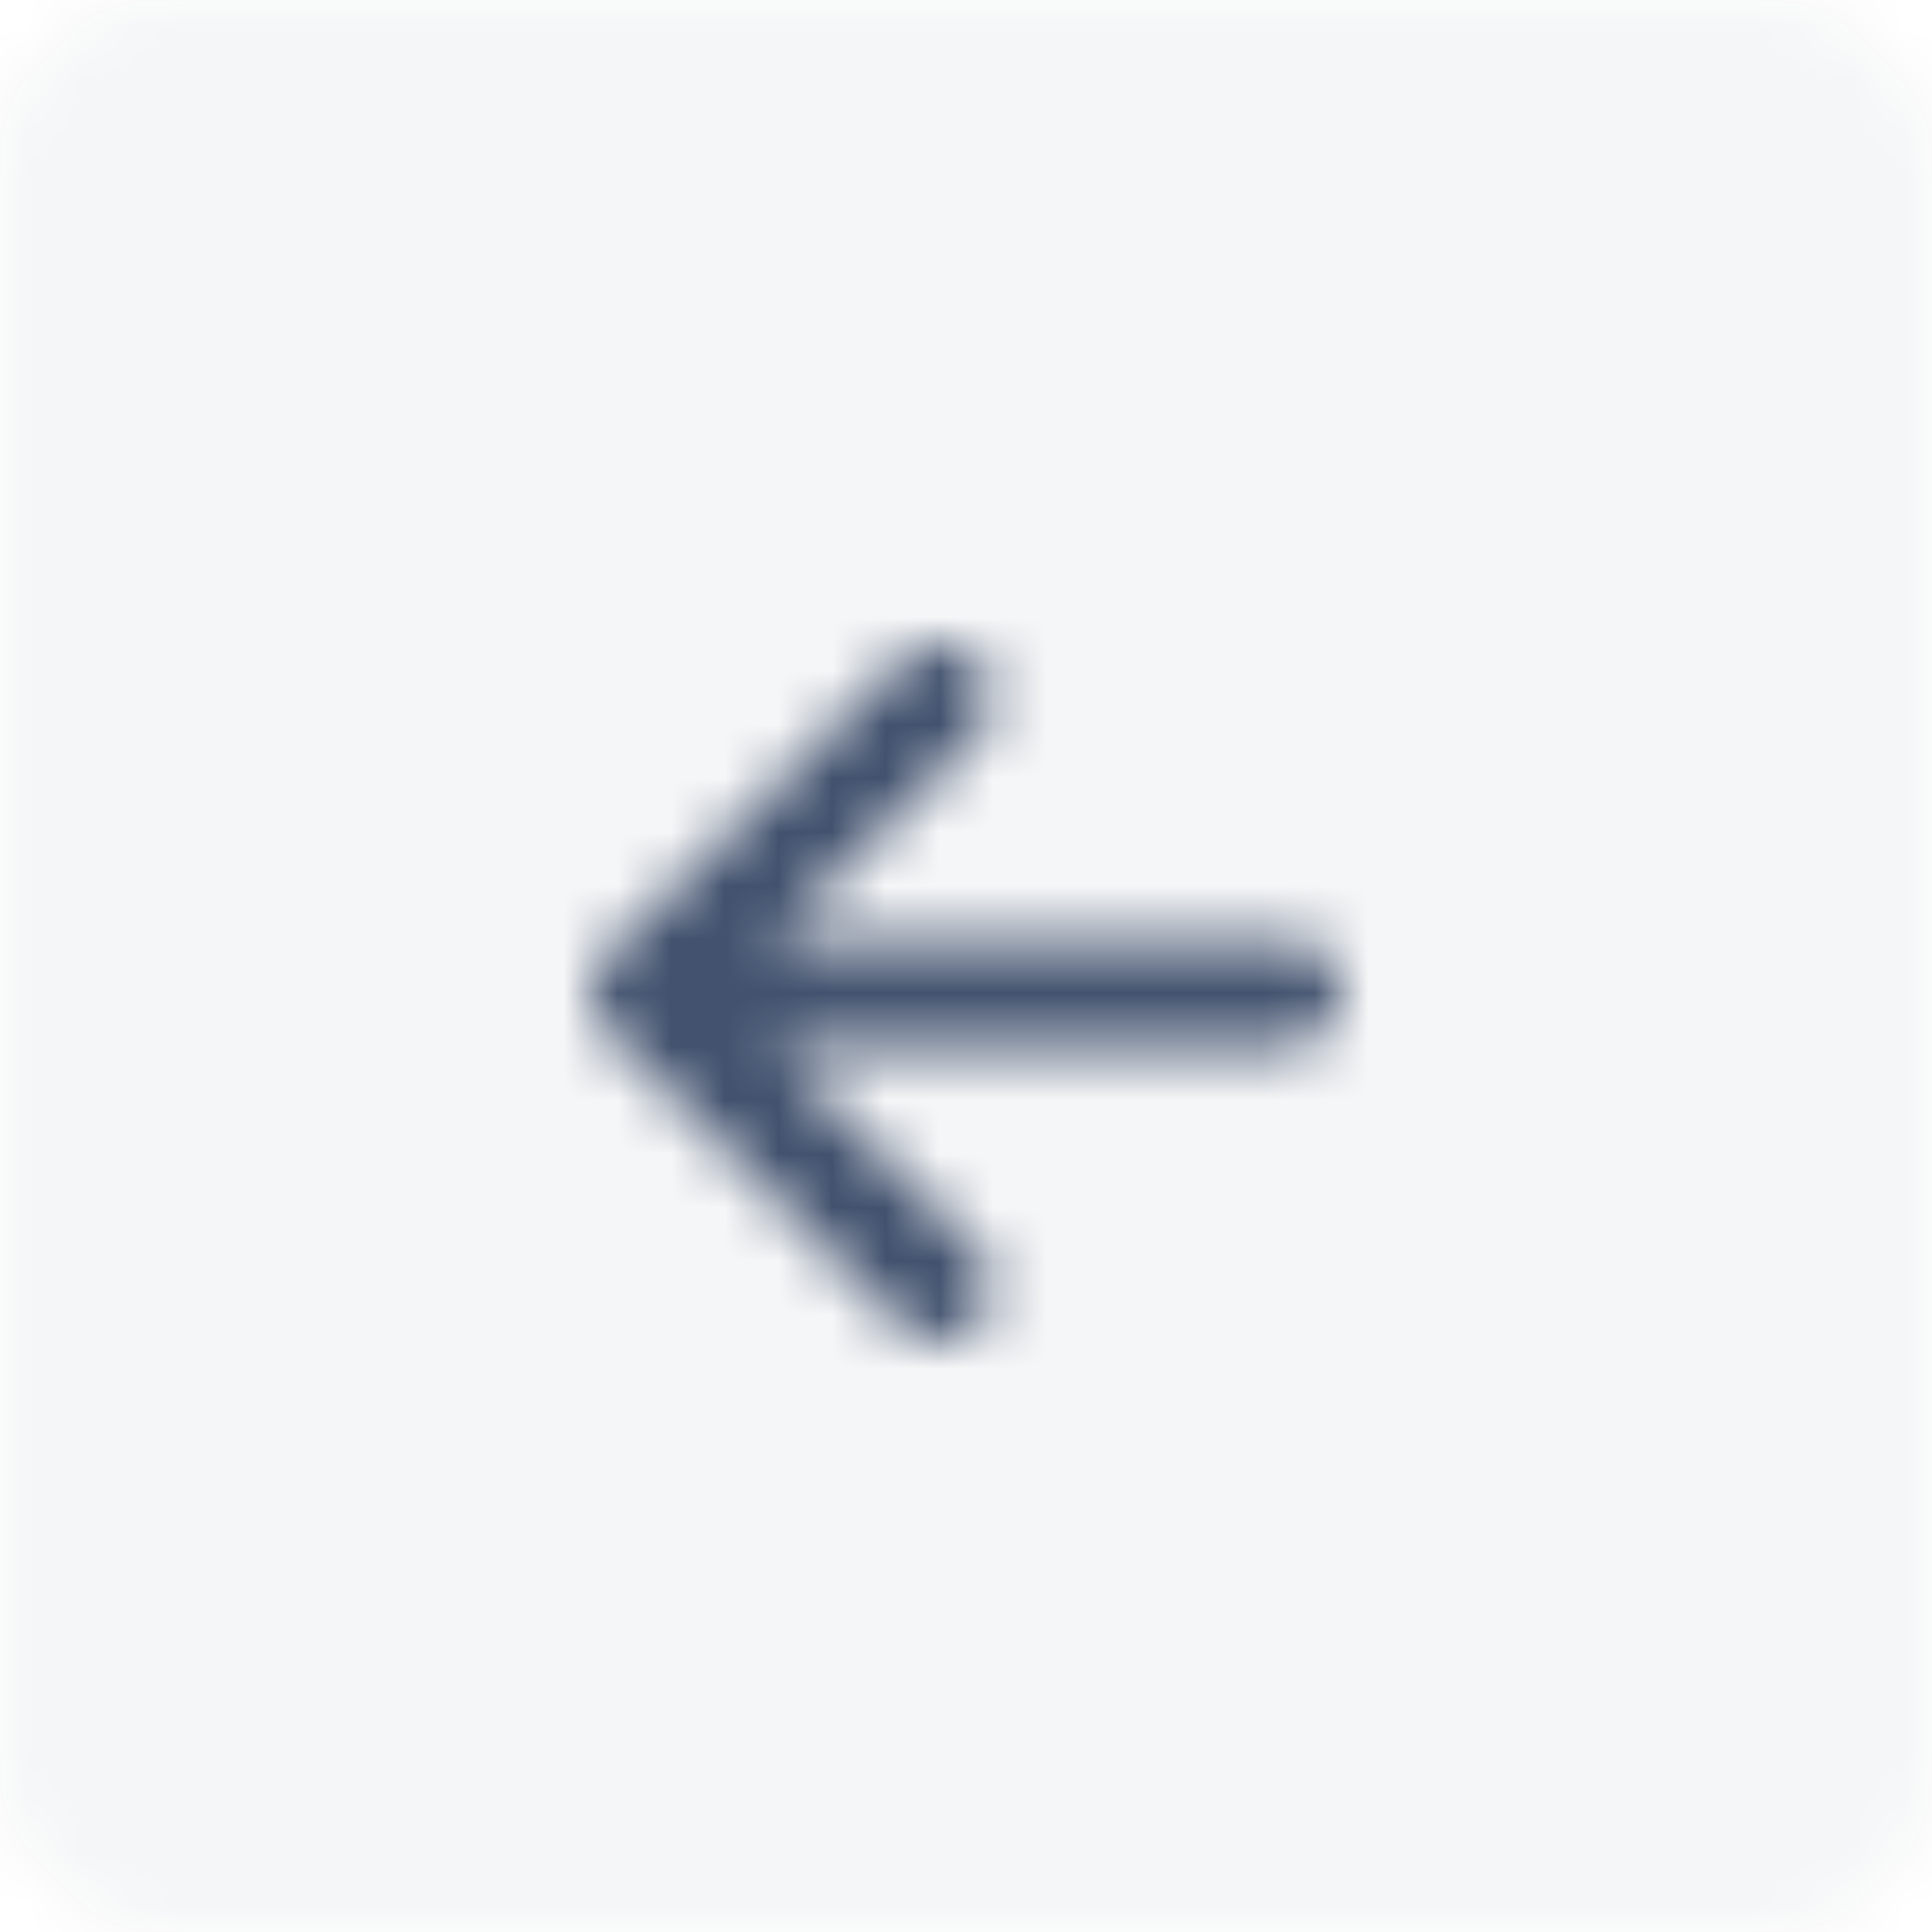
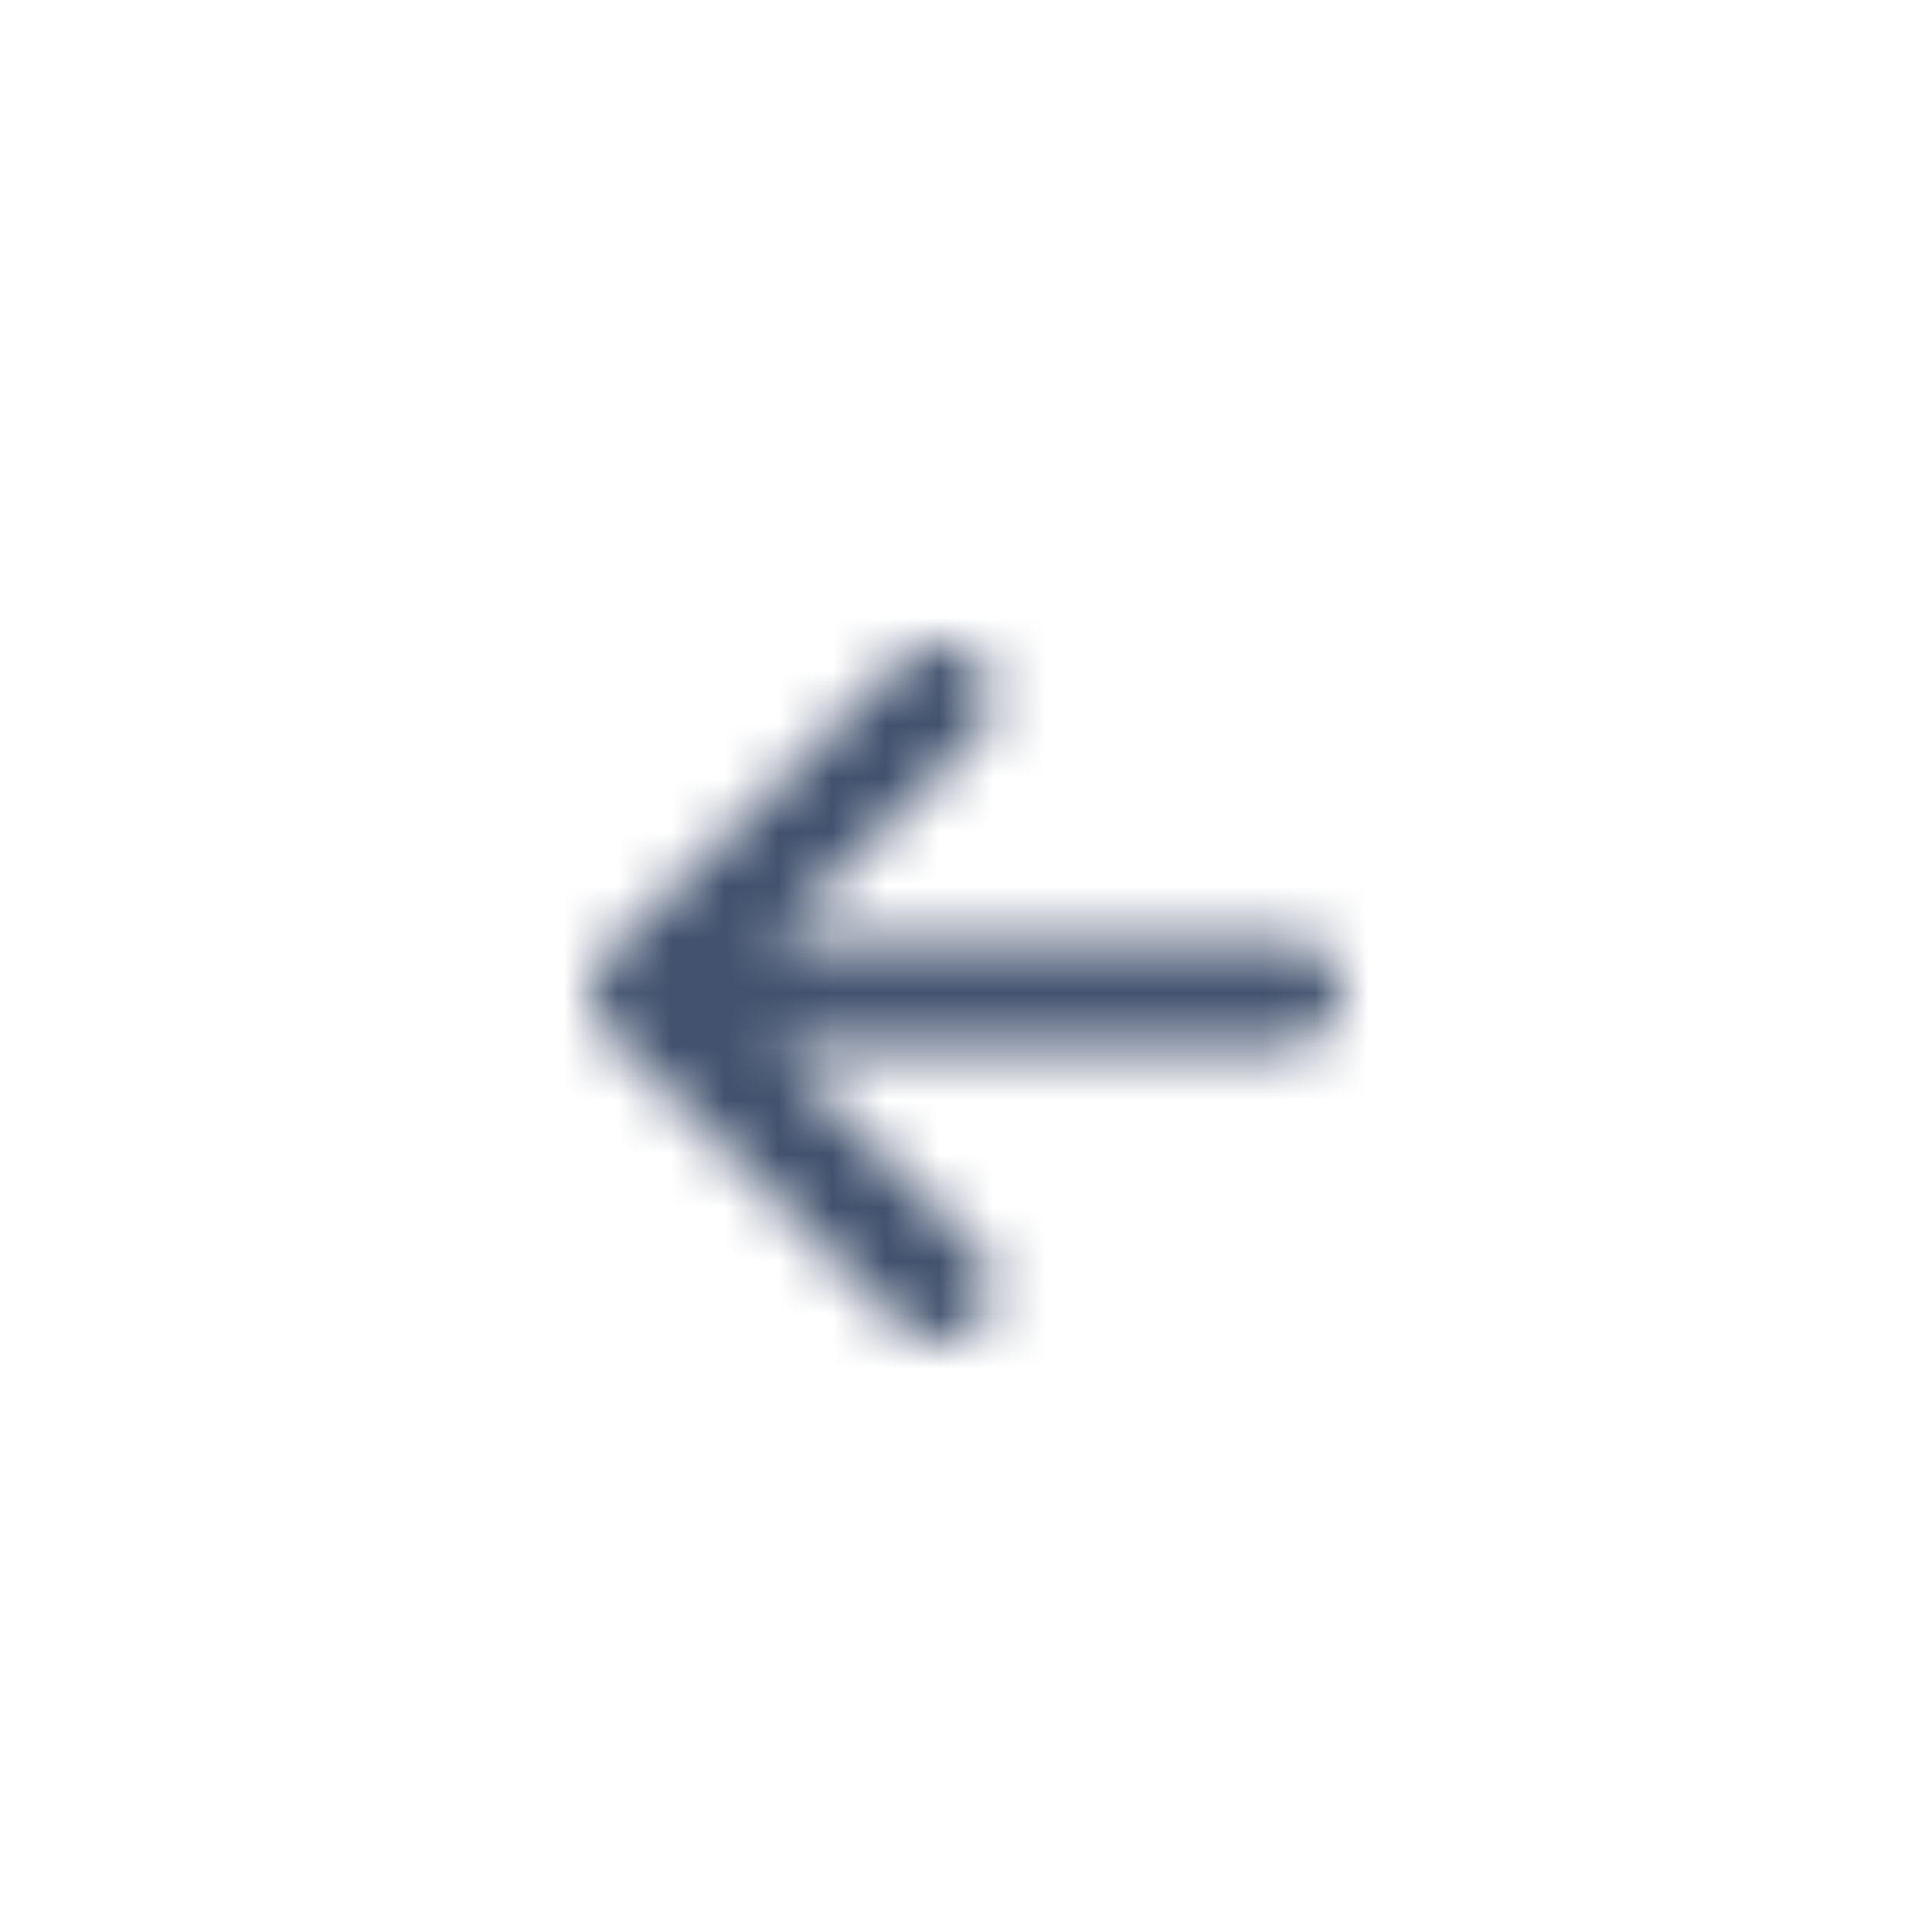
<svg xmlns="http://www.w3.org/2000/svg" xmlns:xlink="http://www.w3.org/1999/xlink" width="36" height="36" viewBox="0 0 36 36">
  <defs>
    <rect id="backbtn_default-a" width="36" height="36" x="0" y="0" rx="3" />
    <path id="backbtn_default-c" d="M8.414,11.5 L18,11.5 C18.552,11.5 19,11.948 19,12.5 C19,13.052 18.552,13.5 18,13.5 L8.414,13.5 L12.207,17.293 C12.598,17.683 12.598,18.317 12.207,18.707 C11.817,19.098 11.183,19.098 10.793,18.707 L5.293,13.207 C4.902,12.817 4.902,12.183 5.293,11.793 L10.793,6.293 C11.183,5.902 11.817,5.902 12.207,6.293 C12.598,6.683 12.598,7.317 12.207,7.707 L8.414,11.5 Z" />
  </defs>
  <g fill="none" fill-rule="evenodd">
    <mask id="backbtn_default-b" fill="#fff">
      <use xlink:href="#backbtn_default-a" />
    </mask>
    <use fill="#FFF" fill-opacity="0" xlink:href="#backbtn_default-a" />
    <g fill="#091E42" fill-opacity=".04" mask="url(#backbtn_default-b)">
-       <polygon points="0 36 36 36 36 0 0 0" />
-     </g>
+       </g>
    <g transform="translate(6 6)">
      <mask id="backbtn_default-d" fill="#fff">
        <use xlink:href="#backbtn_default-c" />
      </mask>
      <g fill="#42526E" mask="url(#backbtn_default-d)">
        <polygon points="0 24 24 24 24 0 0 0" />
      </g>
    </g>
  </g>
</svg>